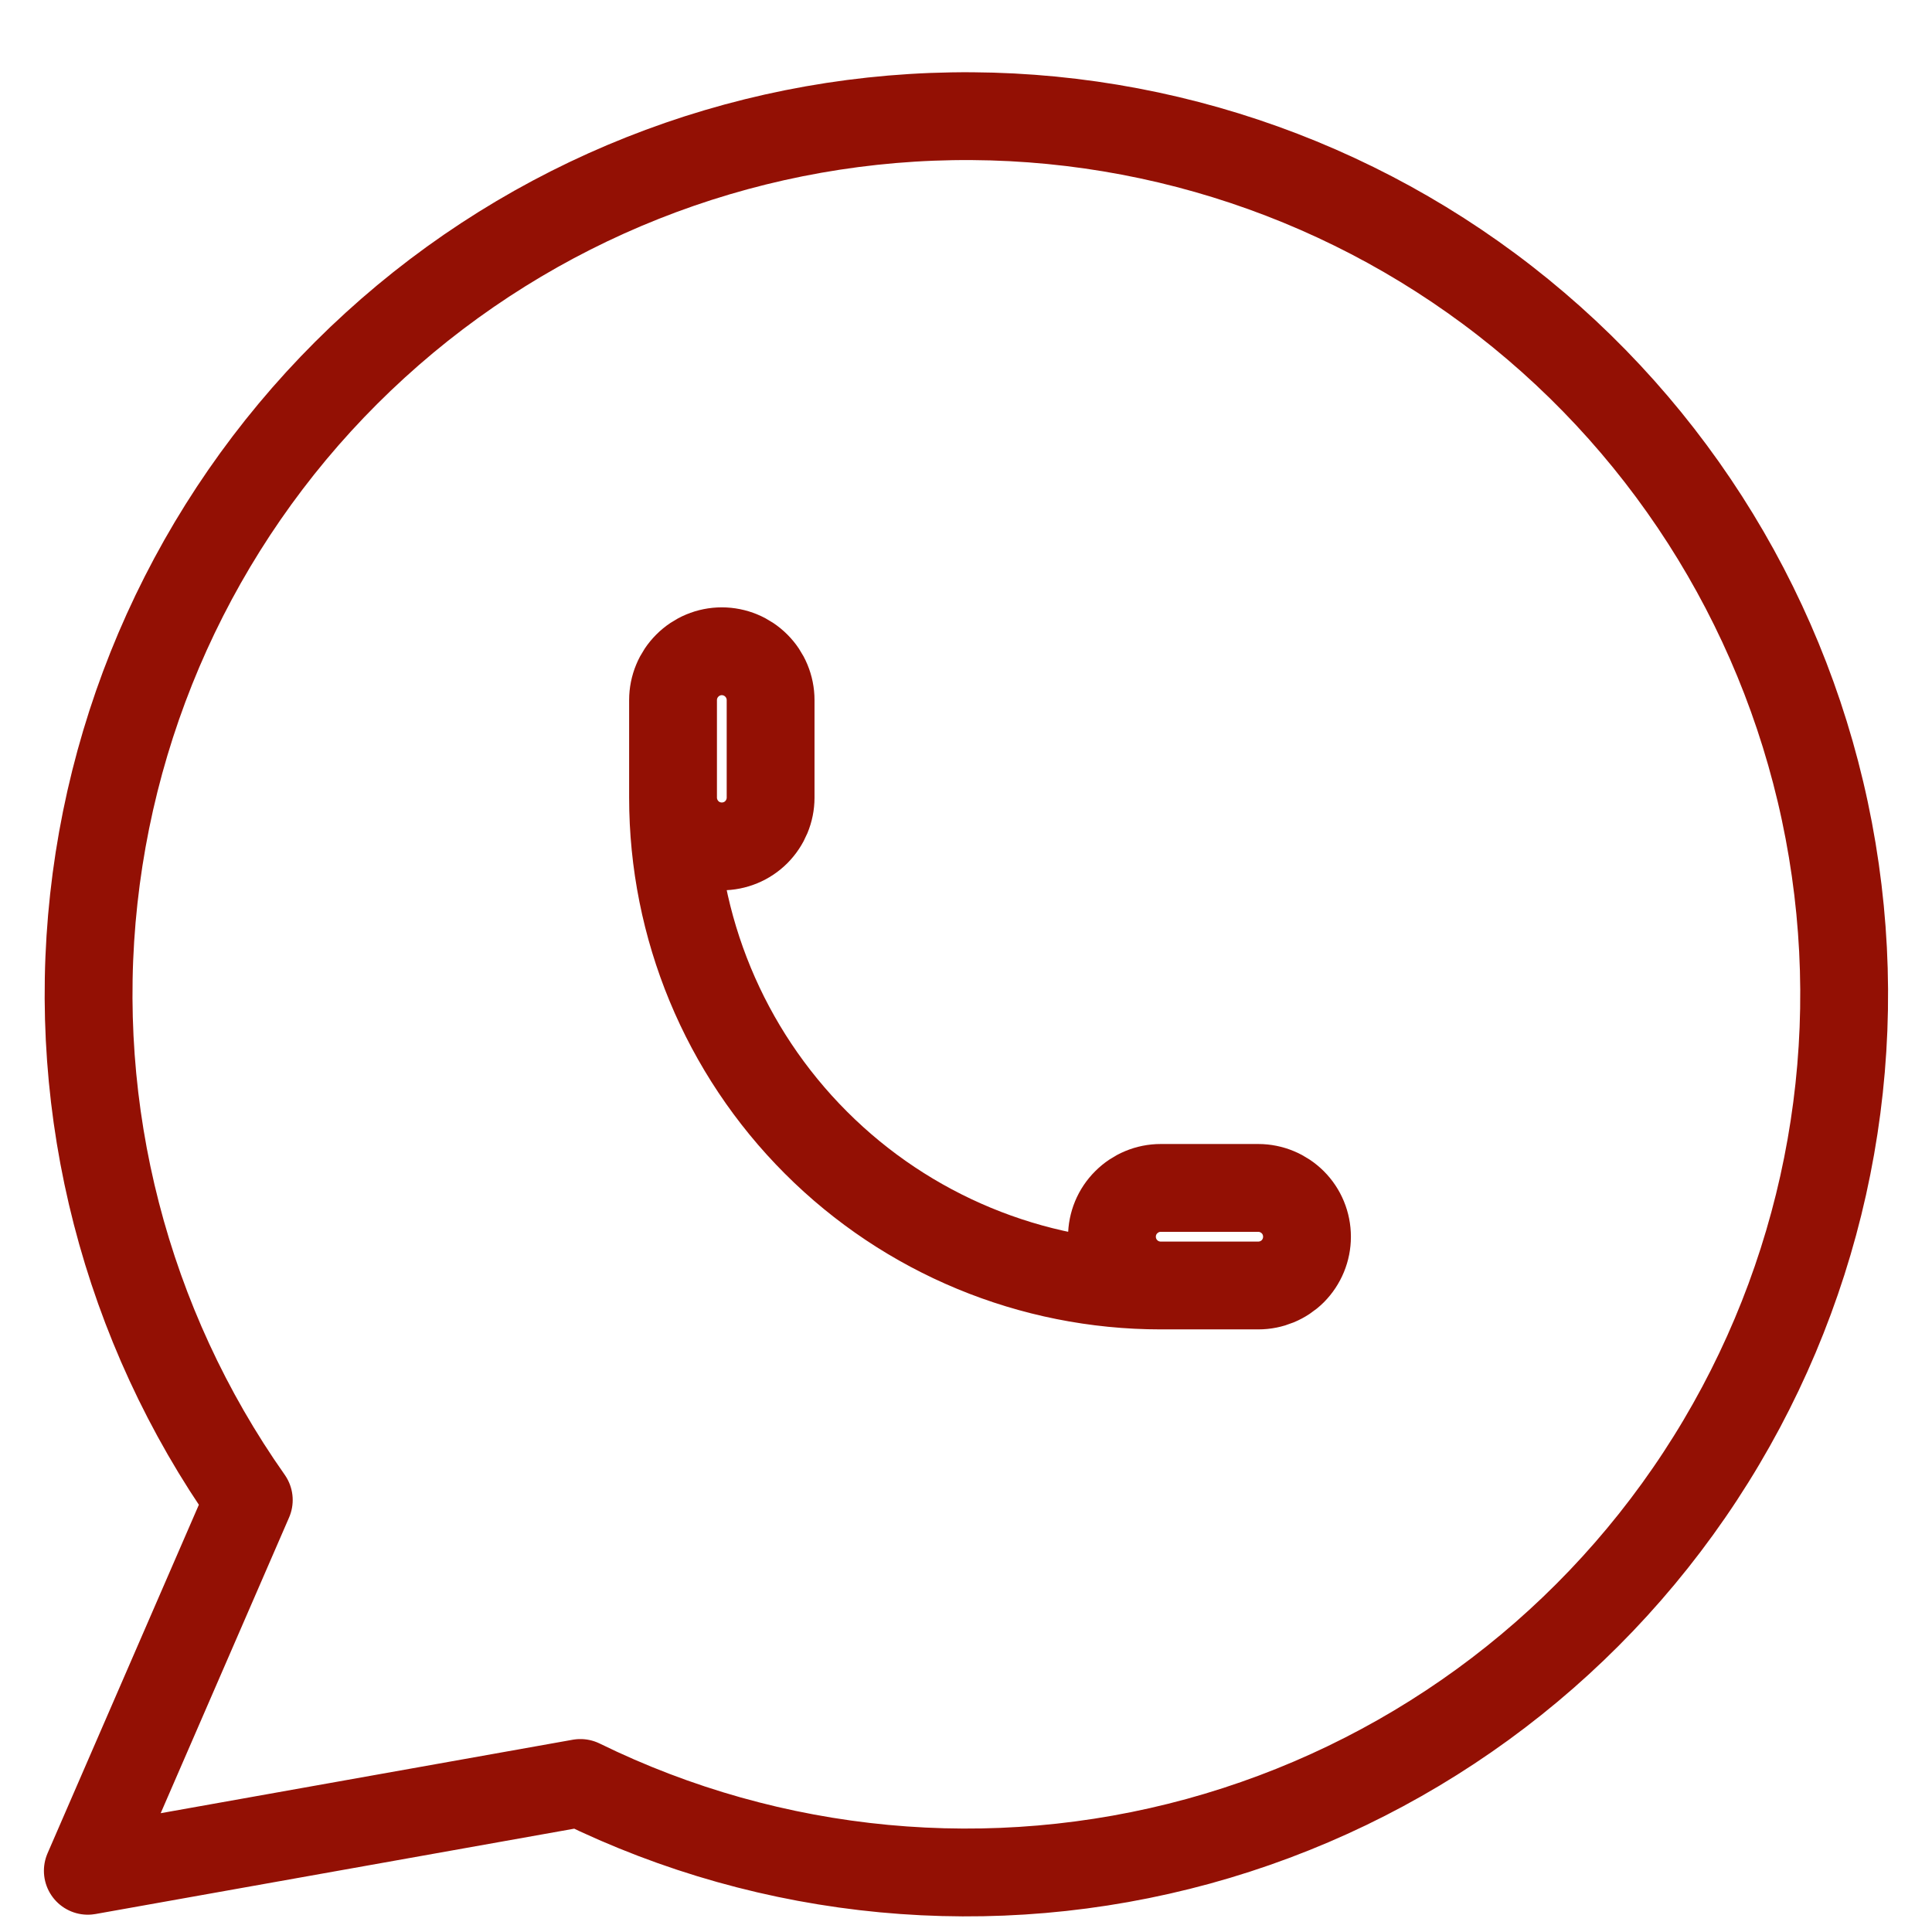
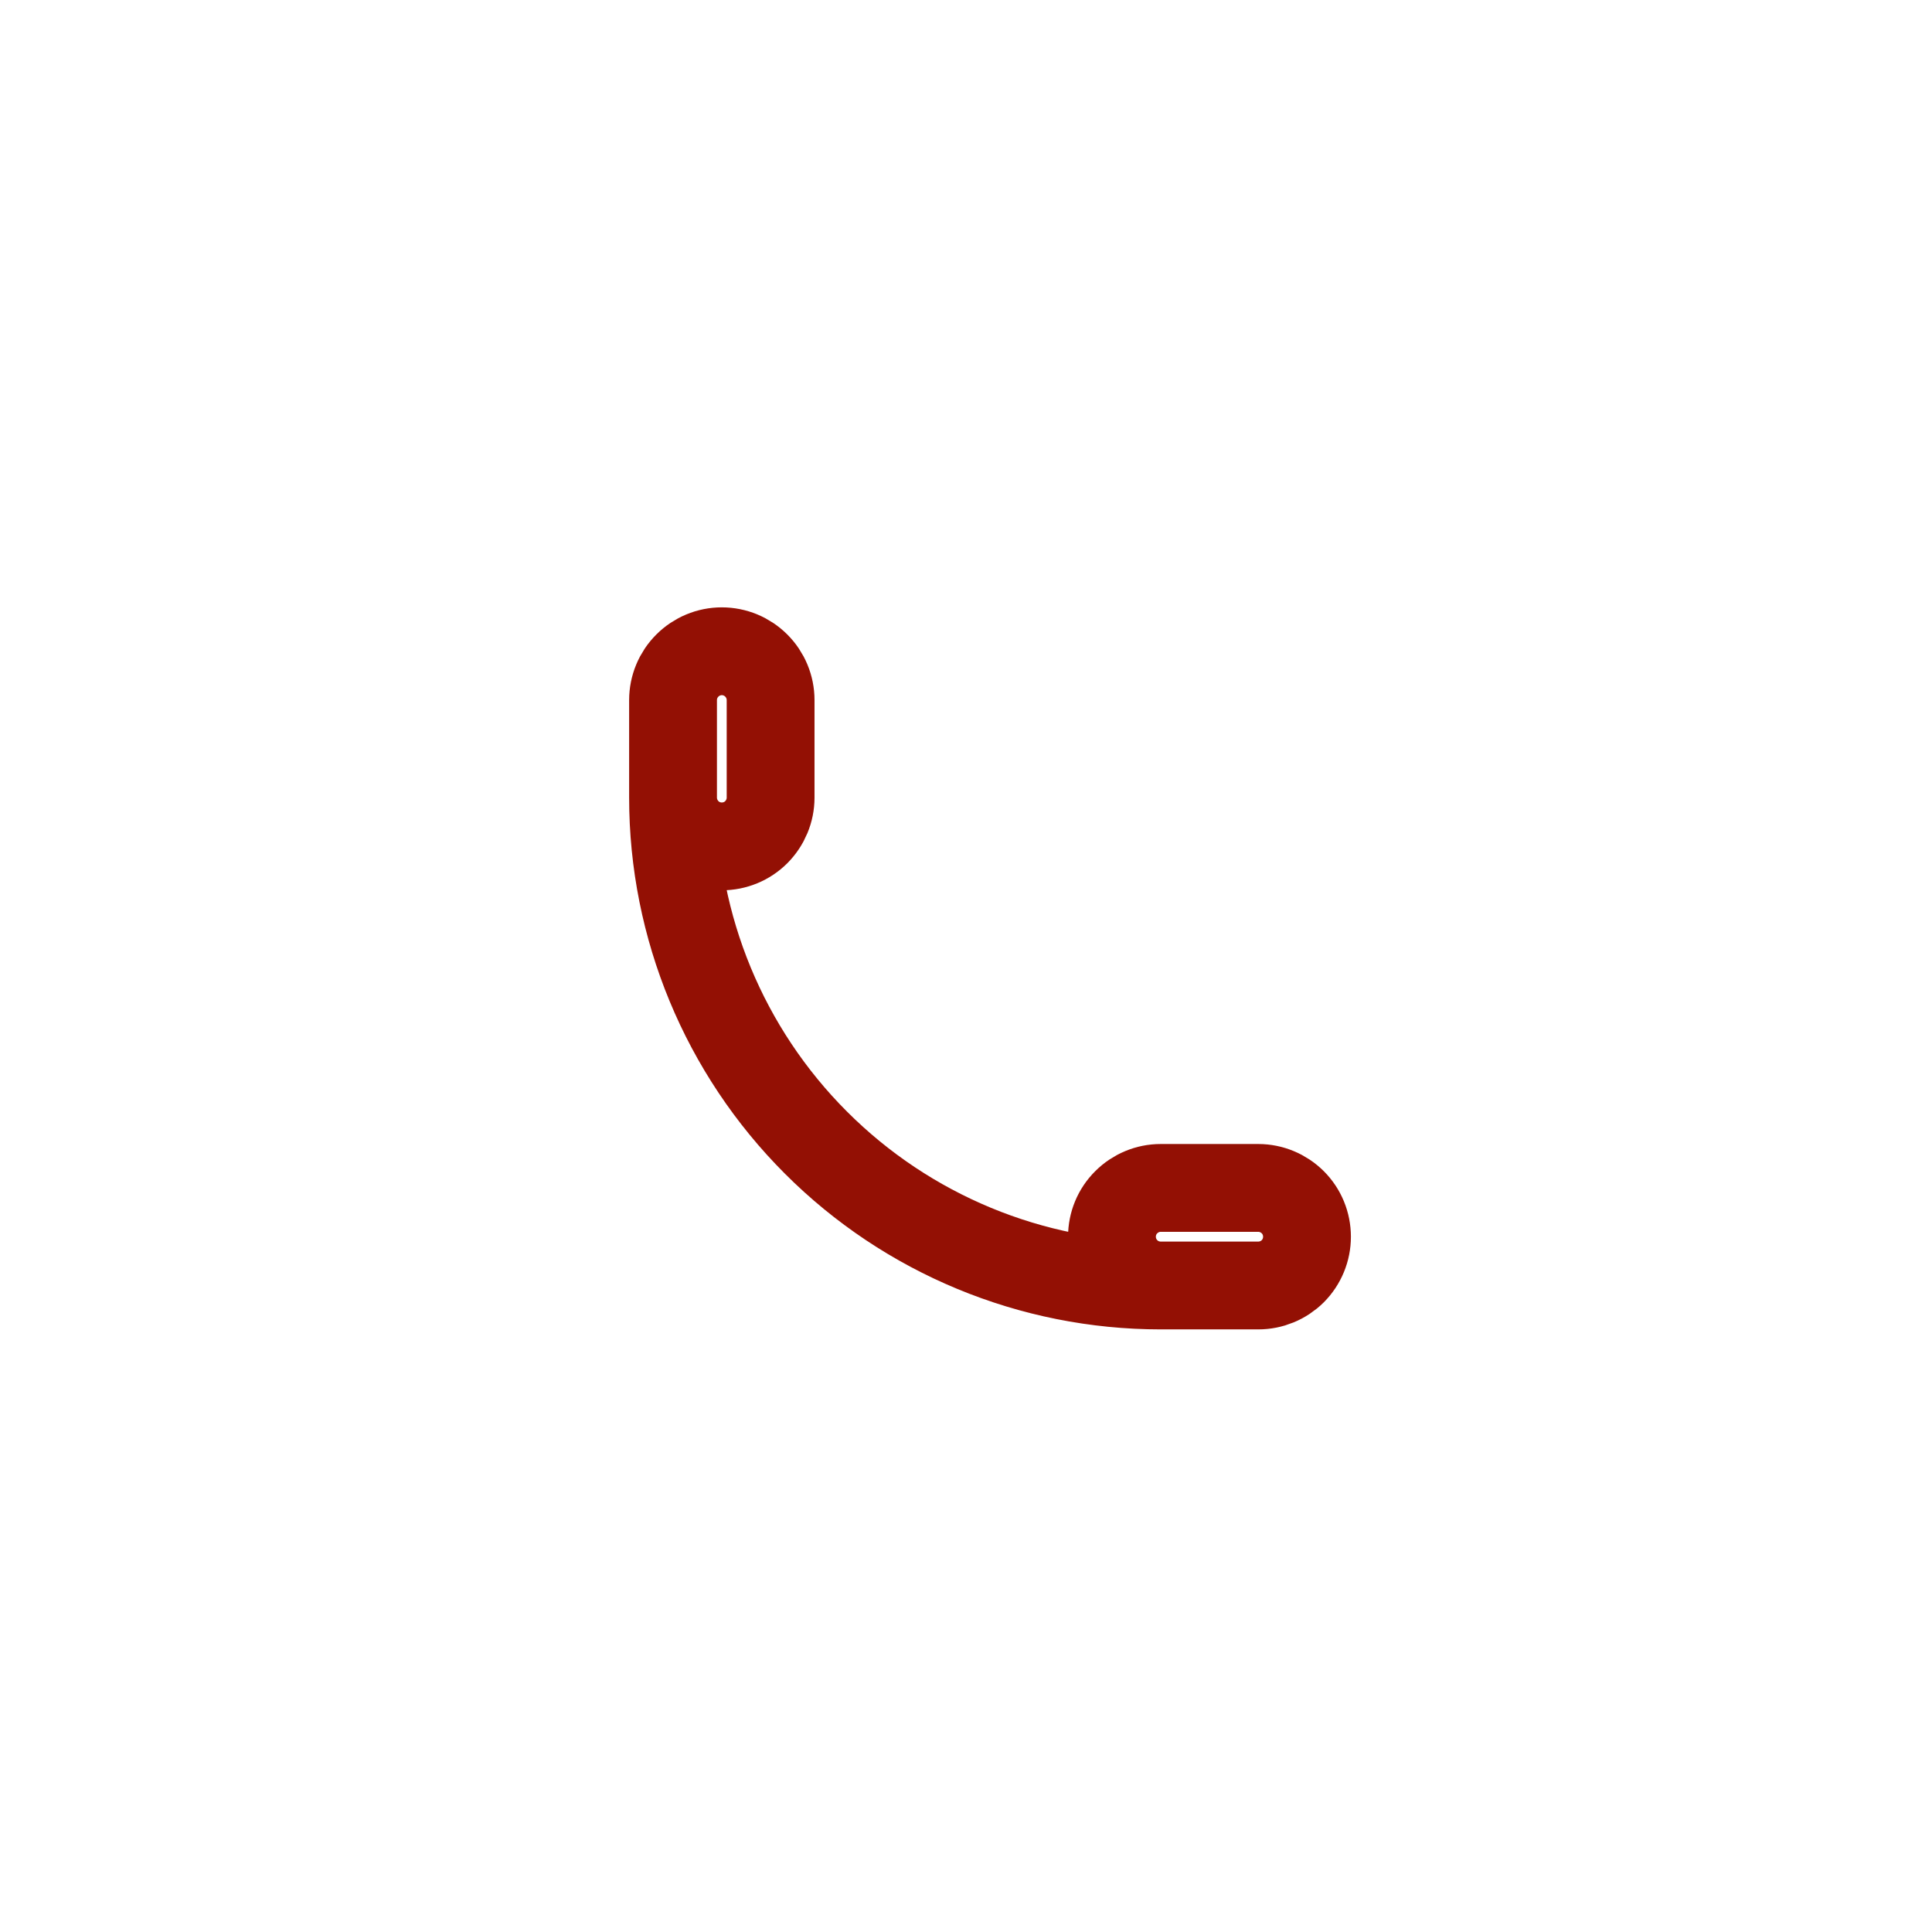
<svg xmlns="http://www.w3.org/2000/svg" width="22" height="22" viewBox="0 0 22 22" fill="none">
  <rect width="22" height="22" fill="#A49F9F" />
  <g id="Home">
    <path d="M-1621 -725C-1621 -726.105 -1620.1 -727 -1619 -727H13865C13866.1 -727 13867 -726.105 13867 -725V7767C13867 7768.1 13866.1 7769 13865 7769H-1619C-1620.11 7769 -1621 7768.1 -1621 7767V-725Z" fill="#868484" />
    <path d="M-1619 -726H13865V-728H-1619V-726ZM13866 -725V7767H13868V-725H13866ZM13865 7768H-1619V7770H13865V7768ZM-1620 7767V-725H-1622V7767H-1620ZM-1619 7768C-1619.55 7768 -1620 7767.55 -1620 7767H-1622C-1622 7768.66 -1620.66 7770 -1619 7770V7768ZM13866 7767C13866 7767.55 13865.6 7768 13865 7768V7770C13866.7 7770 13868 7768.66 13868 7767H13866ZM13865 -726C13865.6 -726 13866 -725.553 13866 -725H13868C13868 -726.657 13866.7 -728 13865 -728V-726ZM-1619 -728C-1620.66 -728 -1622 -726.657 -1622 -725H-1620C-1620 -725.552 -1619.55 -726 -1619 -726V-728Z" fill="black" fill-opacity="0.1" />
    <g id="Home-desktop" clip-path="url(#clip0_1_3)">
-       <rect width="1280" height="5428" transform="translate(-937 -63)" fill="white" />
-       <path id="Rectangle 6583" d="M-937 -28H343V49H-937V-28Z" fill="white" />
+       <path id="Rectangle 6583" d="M-937 -28H343V49V-28Z" fill="white" />
      <g id="Header-desktop">
        <rect width="1280" height="155" transform="translate(-937 -63)" fill="white" />
        <g id="Group 4778">
          <g id="Frame 1000005117">
            <g id="Frame 1000005116">
              <g id="Frame 1000005207">
                <g id="Frame 1000005115">
                  <g id="Group 4779">
-                     <path id="Vector" d="M1 21.303L2.833 17.081C1.431 15.09 0.803 12.656 1.068 10.235C1.333 7.814 2.471 5.573 4.271 3.932C6.07 2.291 8.405 1.364 10.84 1.324C13.274 1.284 15.639 2.133 17.491 3.714C19.343 5.294 20.555 7.497 20.899 9.908C21.244 12.319 20.697 14.773 19.361 16.809C18.026 18.845 15.993 20.323 13.645 20.967C11.297 21.61 8.795 21.375 6.609 20.303L1 21.303Z" stroke="#931004" stroke-linecap="round" stroke-linejoin="round" />
                    <path id="Vector_2" d="M7.664 9.083C7.664 9.23 7.723 9.371 7.827 9.476C7.931 9.58 8.072 9.638 8.219 9.638C8.367 9.638 8.508 9.58 8.612 9.476C8.716 9.371 8.775 9.23 8.775 9.083V7.972C8.775 7.824 8.716 7.683 8.612 7.579C8.508 7.475 8.367 7.416 8.219 7.416C8.072 7.416 7.931 7.475 7.827 7.579C7.723 7.683 7.664 7.824 7.664 7.972V9.083ZM7.664 9.083C7.664 10.556 8.249 11.969 9.291 13.011C10.332 14.053 11.745 14.638 13.217 14.638M13.217 14.638H14.328C14.475 14.638 14.616 14.58 14.721 14.476C14.825 14.371 14.883 14.23 14.883 14.083C14.883 13.935 14.825 13.794 14.721 13.69C14.616 13.586 14.475 13.527 14.328 13.527H13.217C13.07 13.527 12.929 13.586 12.825 13.69C12.72 13.794 12.662 13.935 12.662 14.083C12.662 14.23 12.72 14.371 12.825 14.476C12.929 14.58 13.07 14.638 13.217 14.638Z" stroke="#931004" stroke-linecap="round" stroke-linejoin="round" />
                  </g>
                </g>
              </g>
            </g>
          </g>
        </g>
      </g>
    </g>
  </g>
  <defs>
    <clipPath id="clip0_1_3">
      <rect width="1280" height="5428" fill="white" transform="translate(-937 -63)" />
    </clipPath>
  </defs>
</svg>